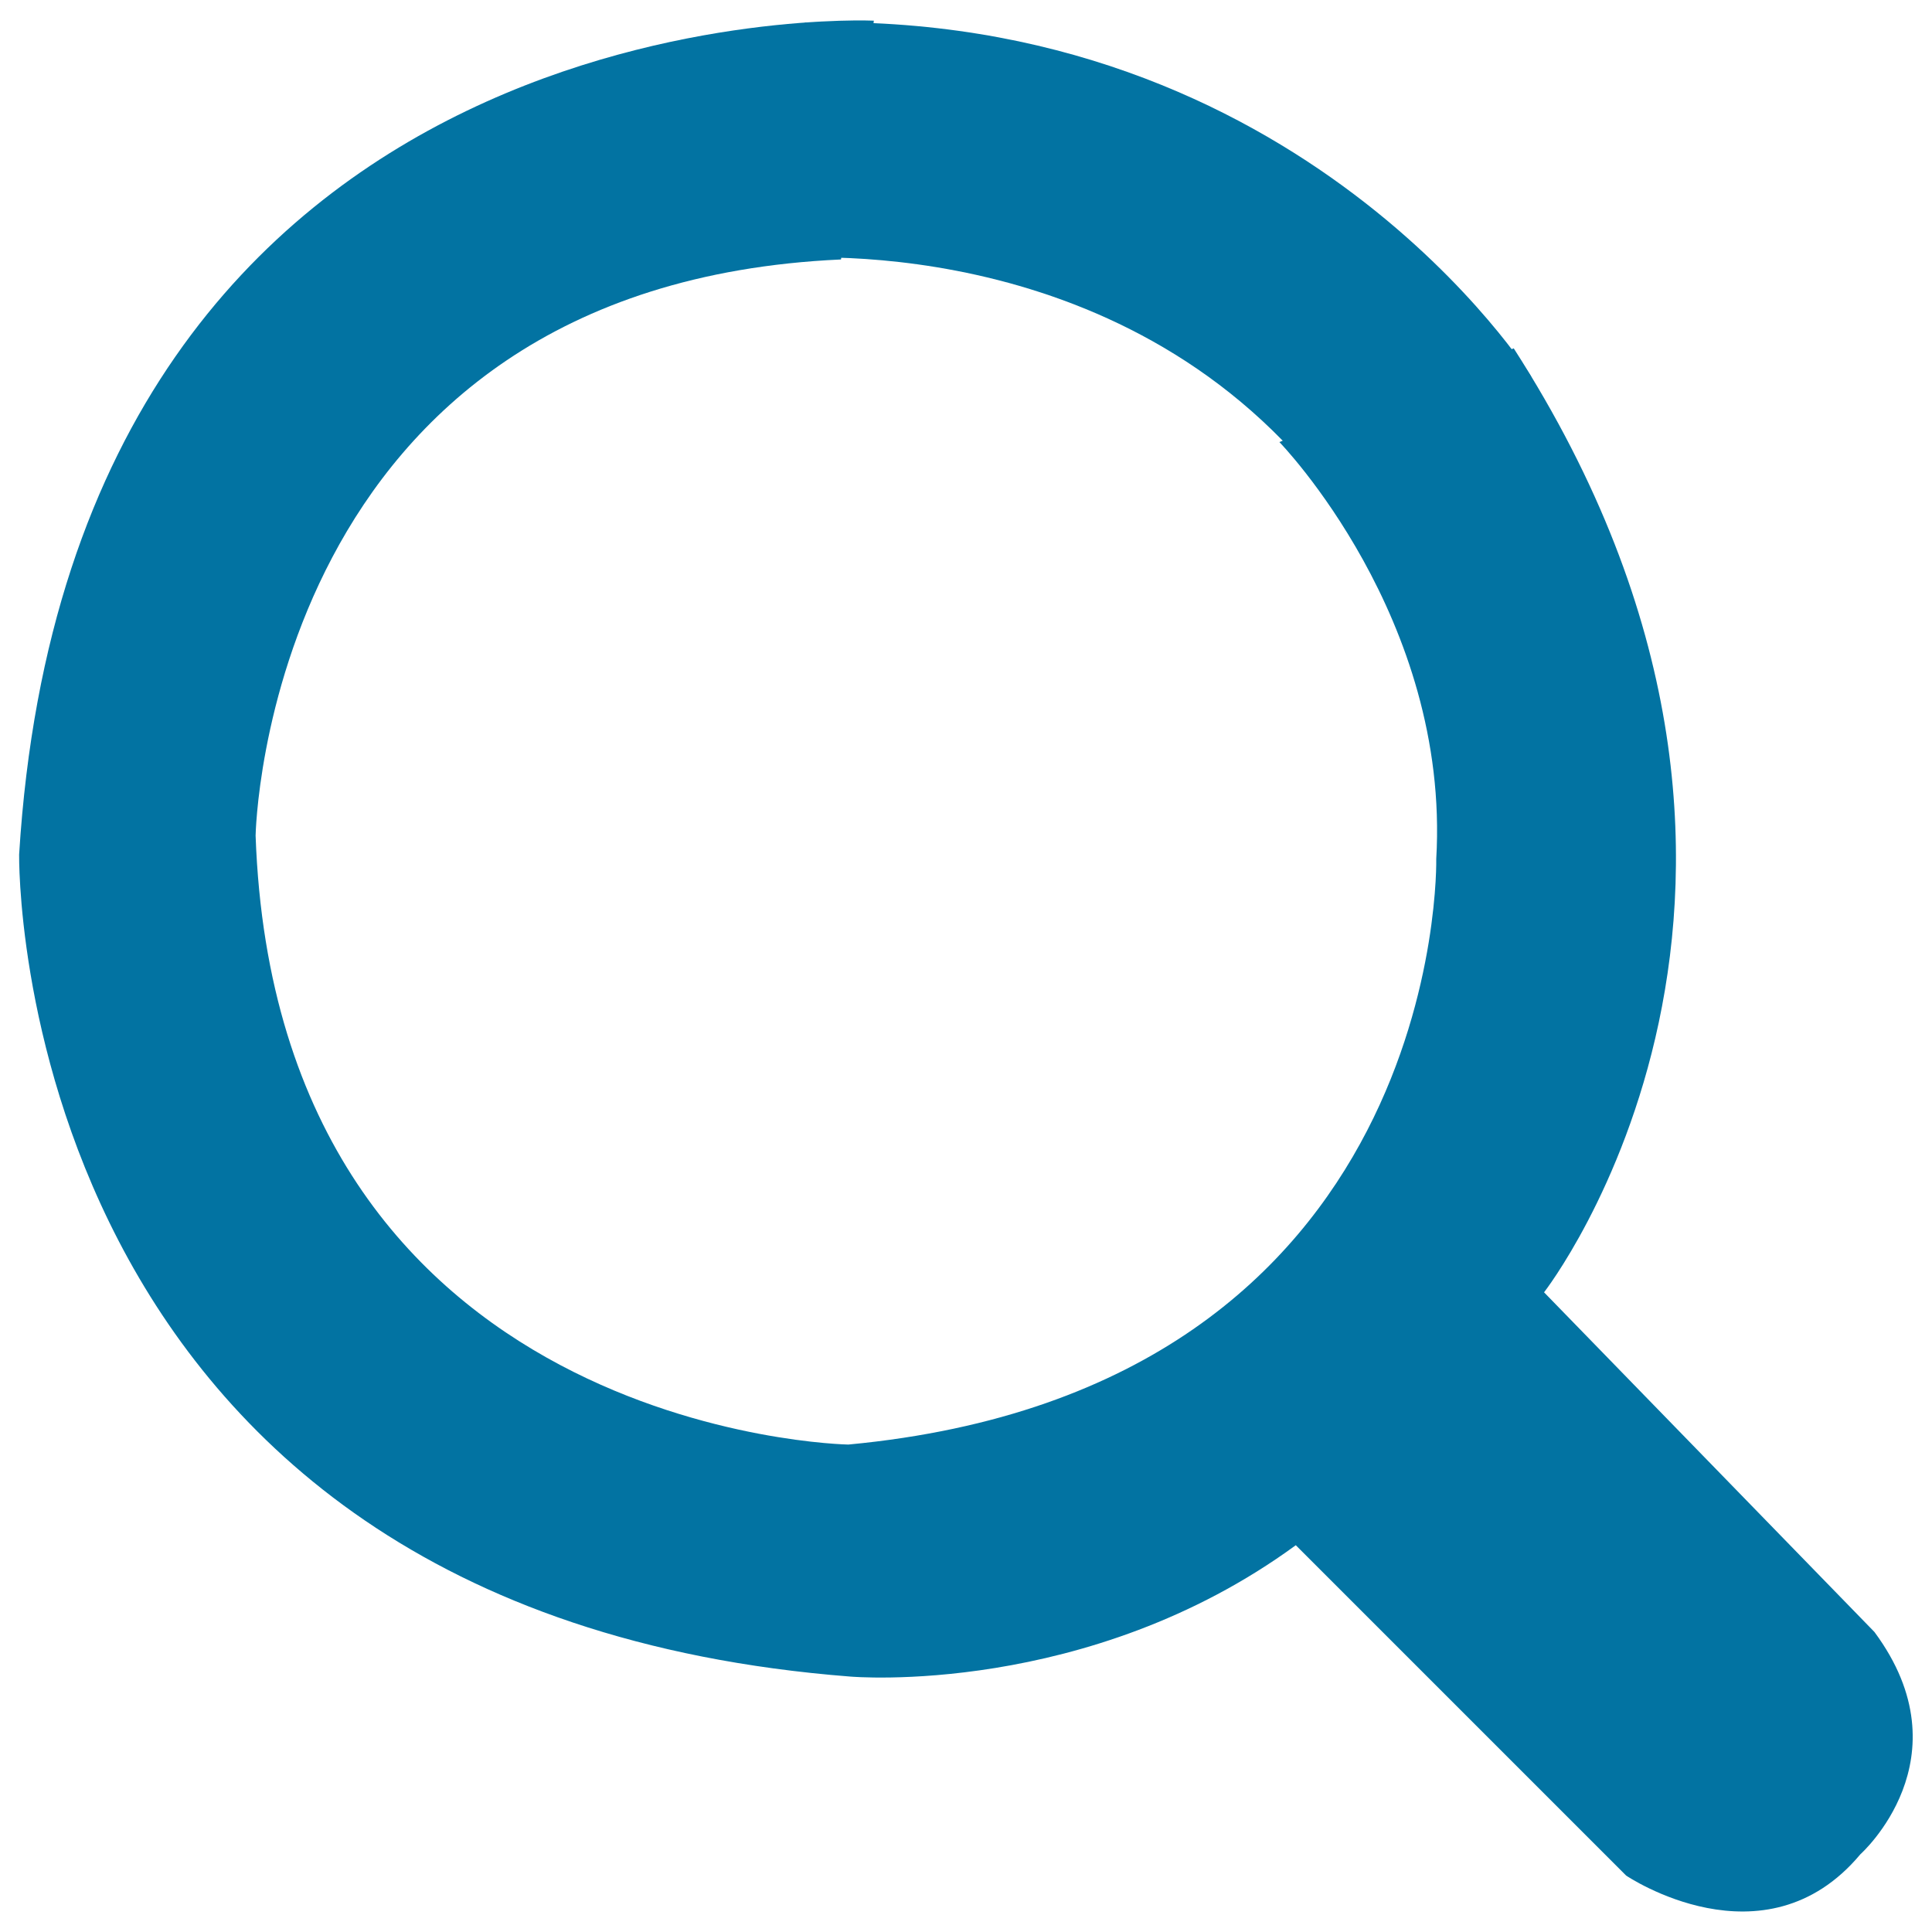
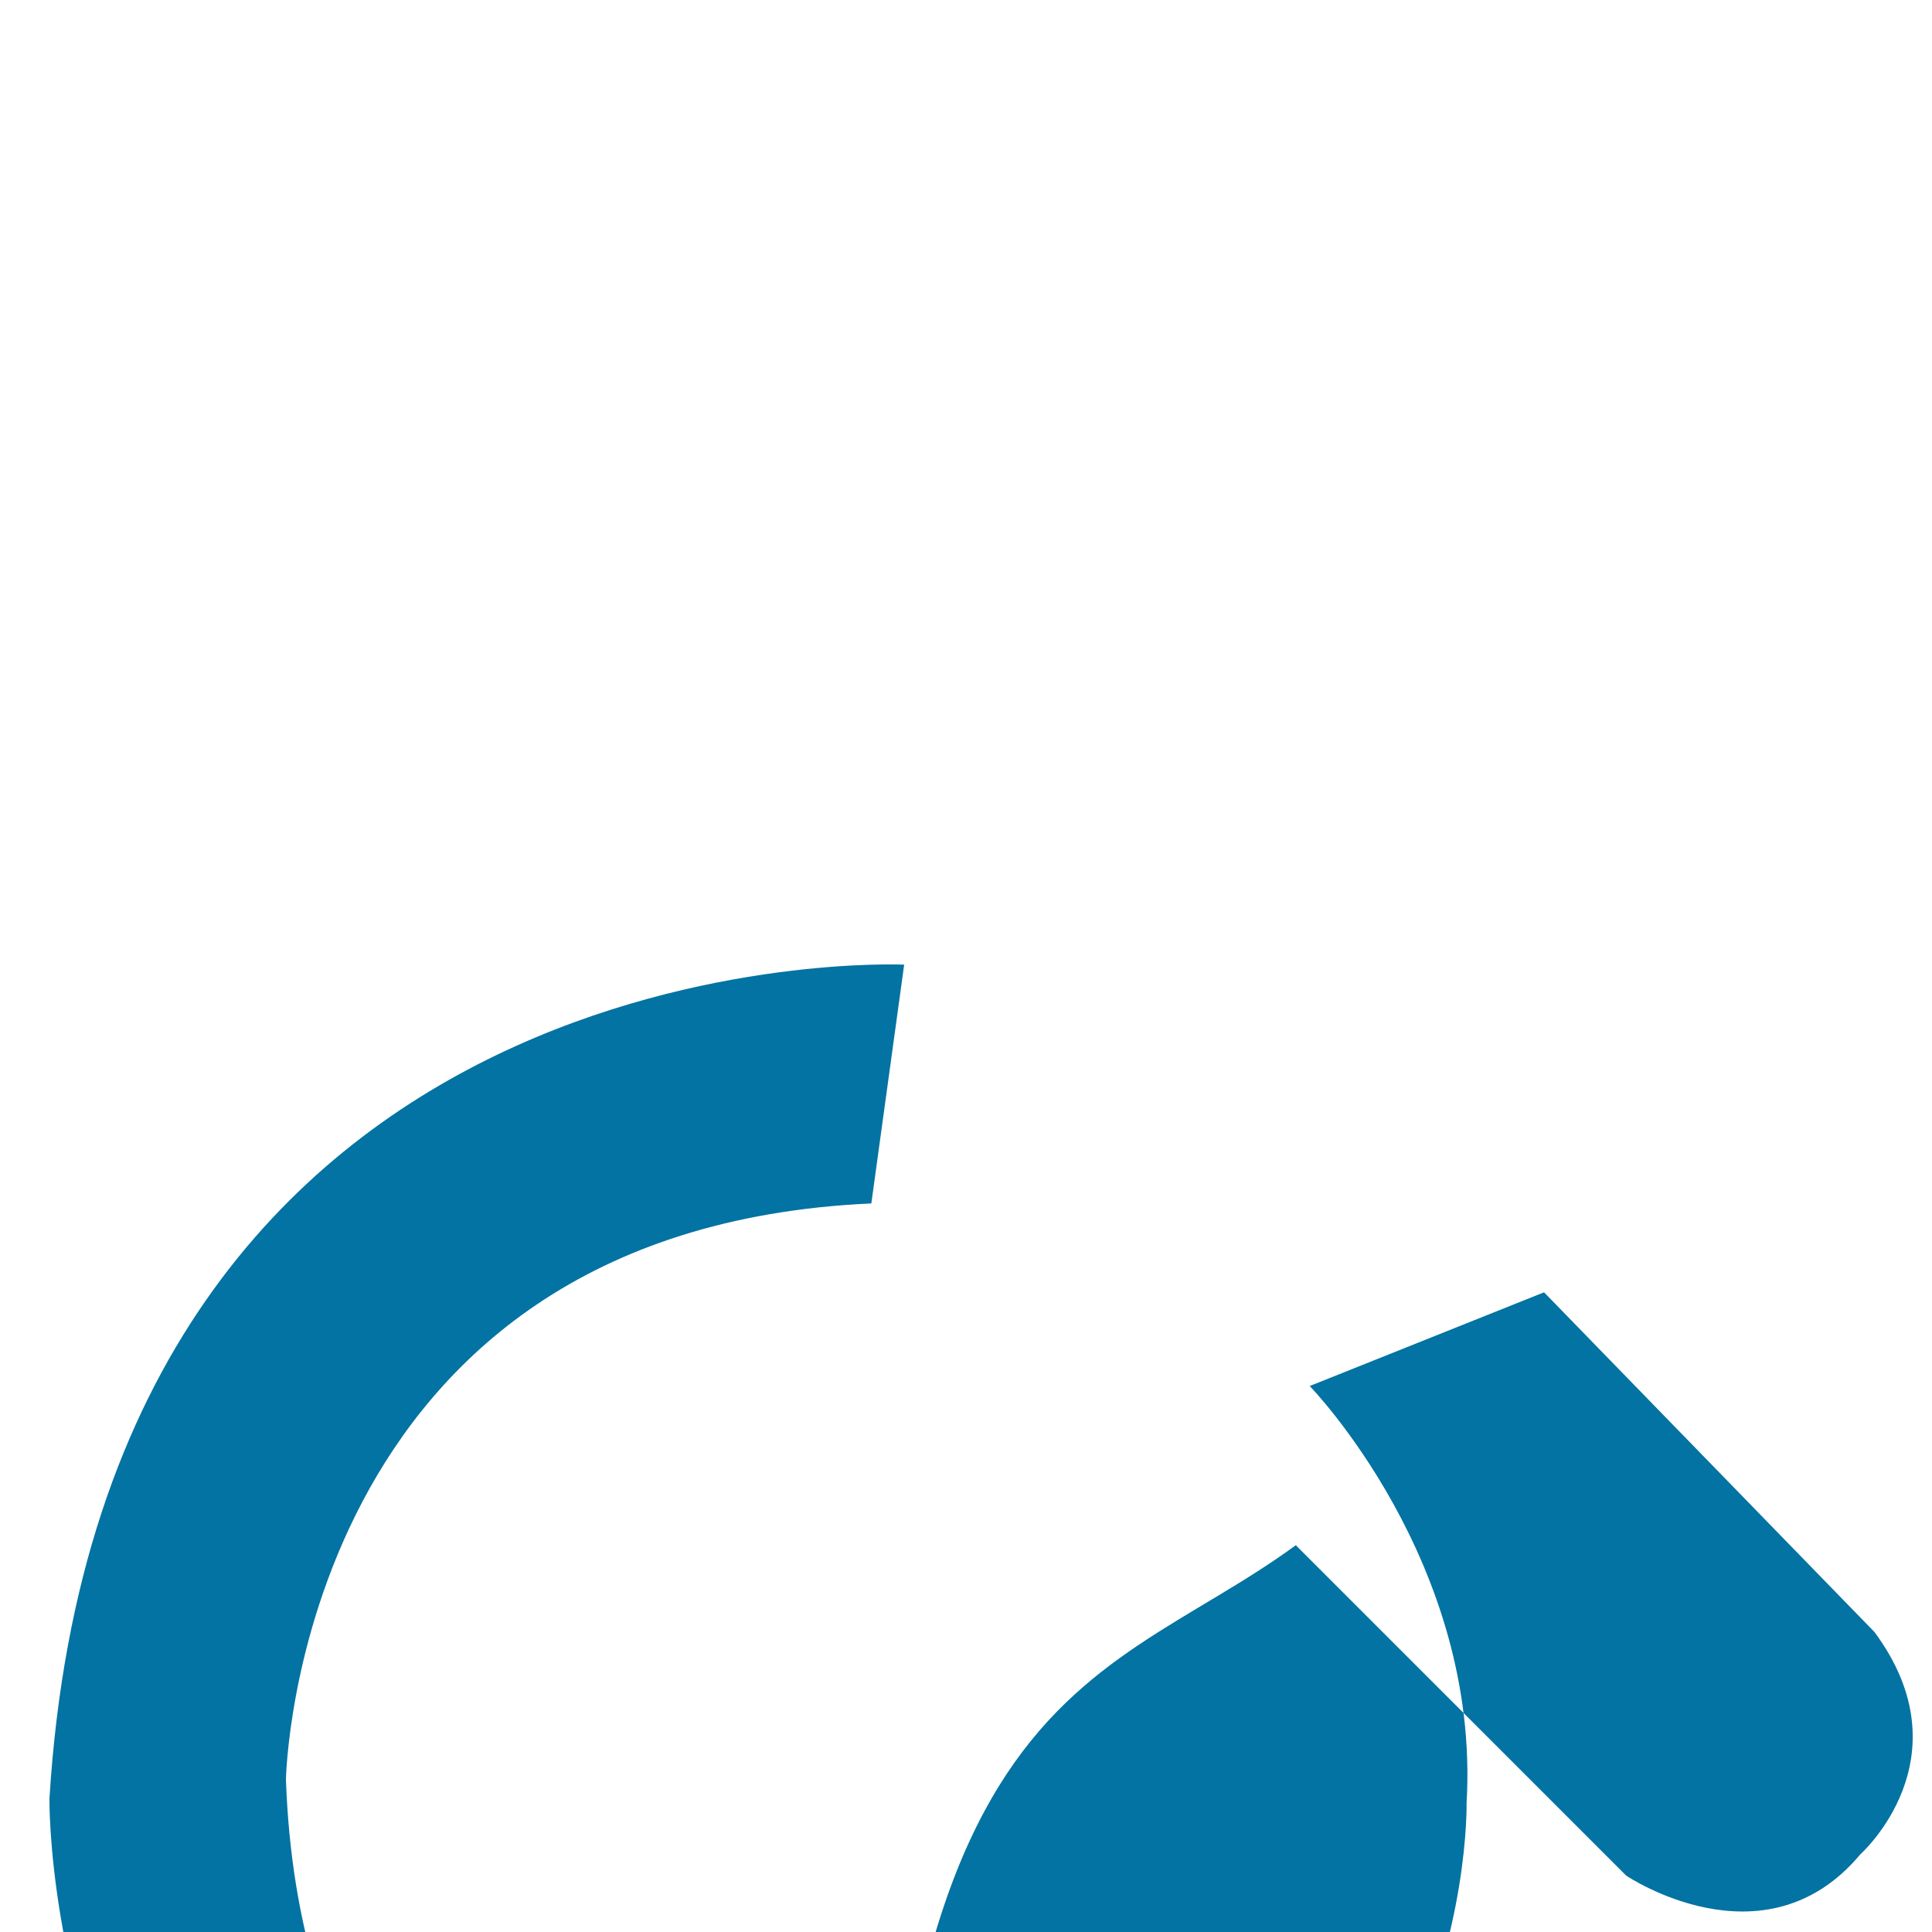
<svg xmlns="http://www.w3.org/2000/svg" viewBox="0 0 1000 1000" style="fill:#0273a2">
  <title>Search SVG icon</title>
-   <path d="M670.7,799.8l171,171c0,0,71.5,48.4,121.2-11c0,0,55.8-49.6,7.3-115.1l-171-175.8c0,0,163.6-209.7-15.7-488.6l-121.3,48.5c0,0,88.5,90.9,81.2,215.8c0,0,6,273.9-304.3,303.1c0,0-295.8-4.9-306.8-315.2c0,0,4.9-284.8,303-298.2l17-123.6c0,0-414.6-19.4-442.4,431.6c0,0-6,391.6,430.3,425.5C440.4,867.8,562.9,878.6,670.7,799.8z" />
-   <path d="M398,134.3c0,0,166.9-19.4,276.4,105.1L792.6,195c0,0-118.9-190.4-376-183.3L398,134.3z" />
+   <path d="M670.7,799.8l171,171c0,0,71.5,48.4,121.2-11c0,0,55.8-49.6,7.3-115.1l-171-175.8l-121.3,48.5c0,0,88.5,90.9,81.2,215.8c0,0,6,273.9-304.3,303.1c0,0-295.8-4.9-306.8-315.2c0,0,4.9-284.8,303-298.2l17-123.6c0,0-414.6-19.4-442.4,431.6c0,0-6,391.6,430.3,425.5C440.4,867.8,562.9,878.6,670.7,799.8z" />
</svg>